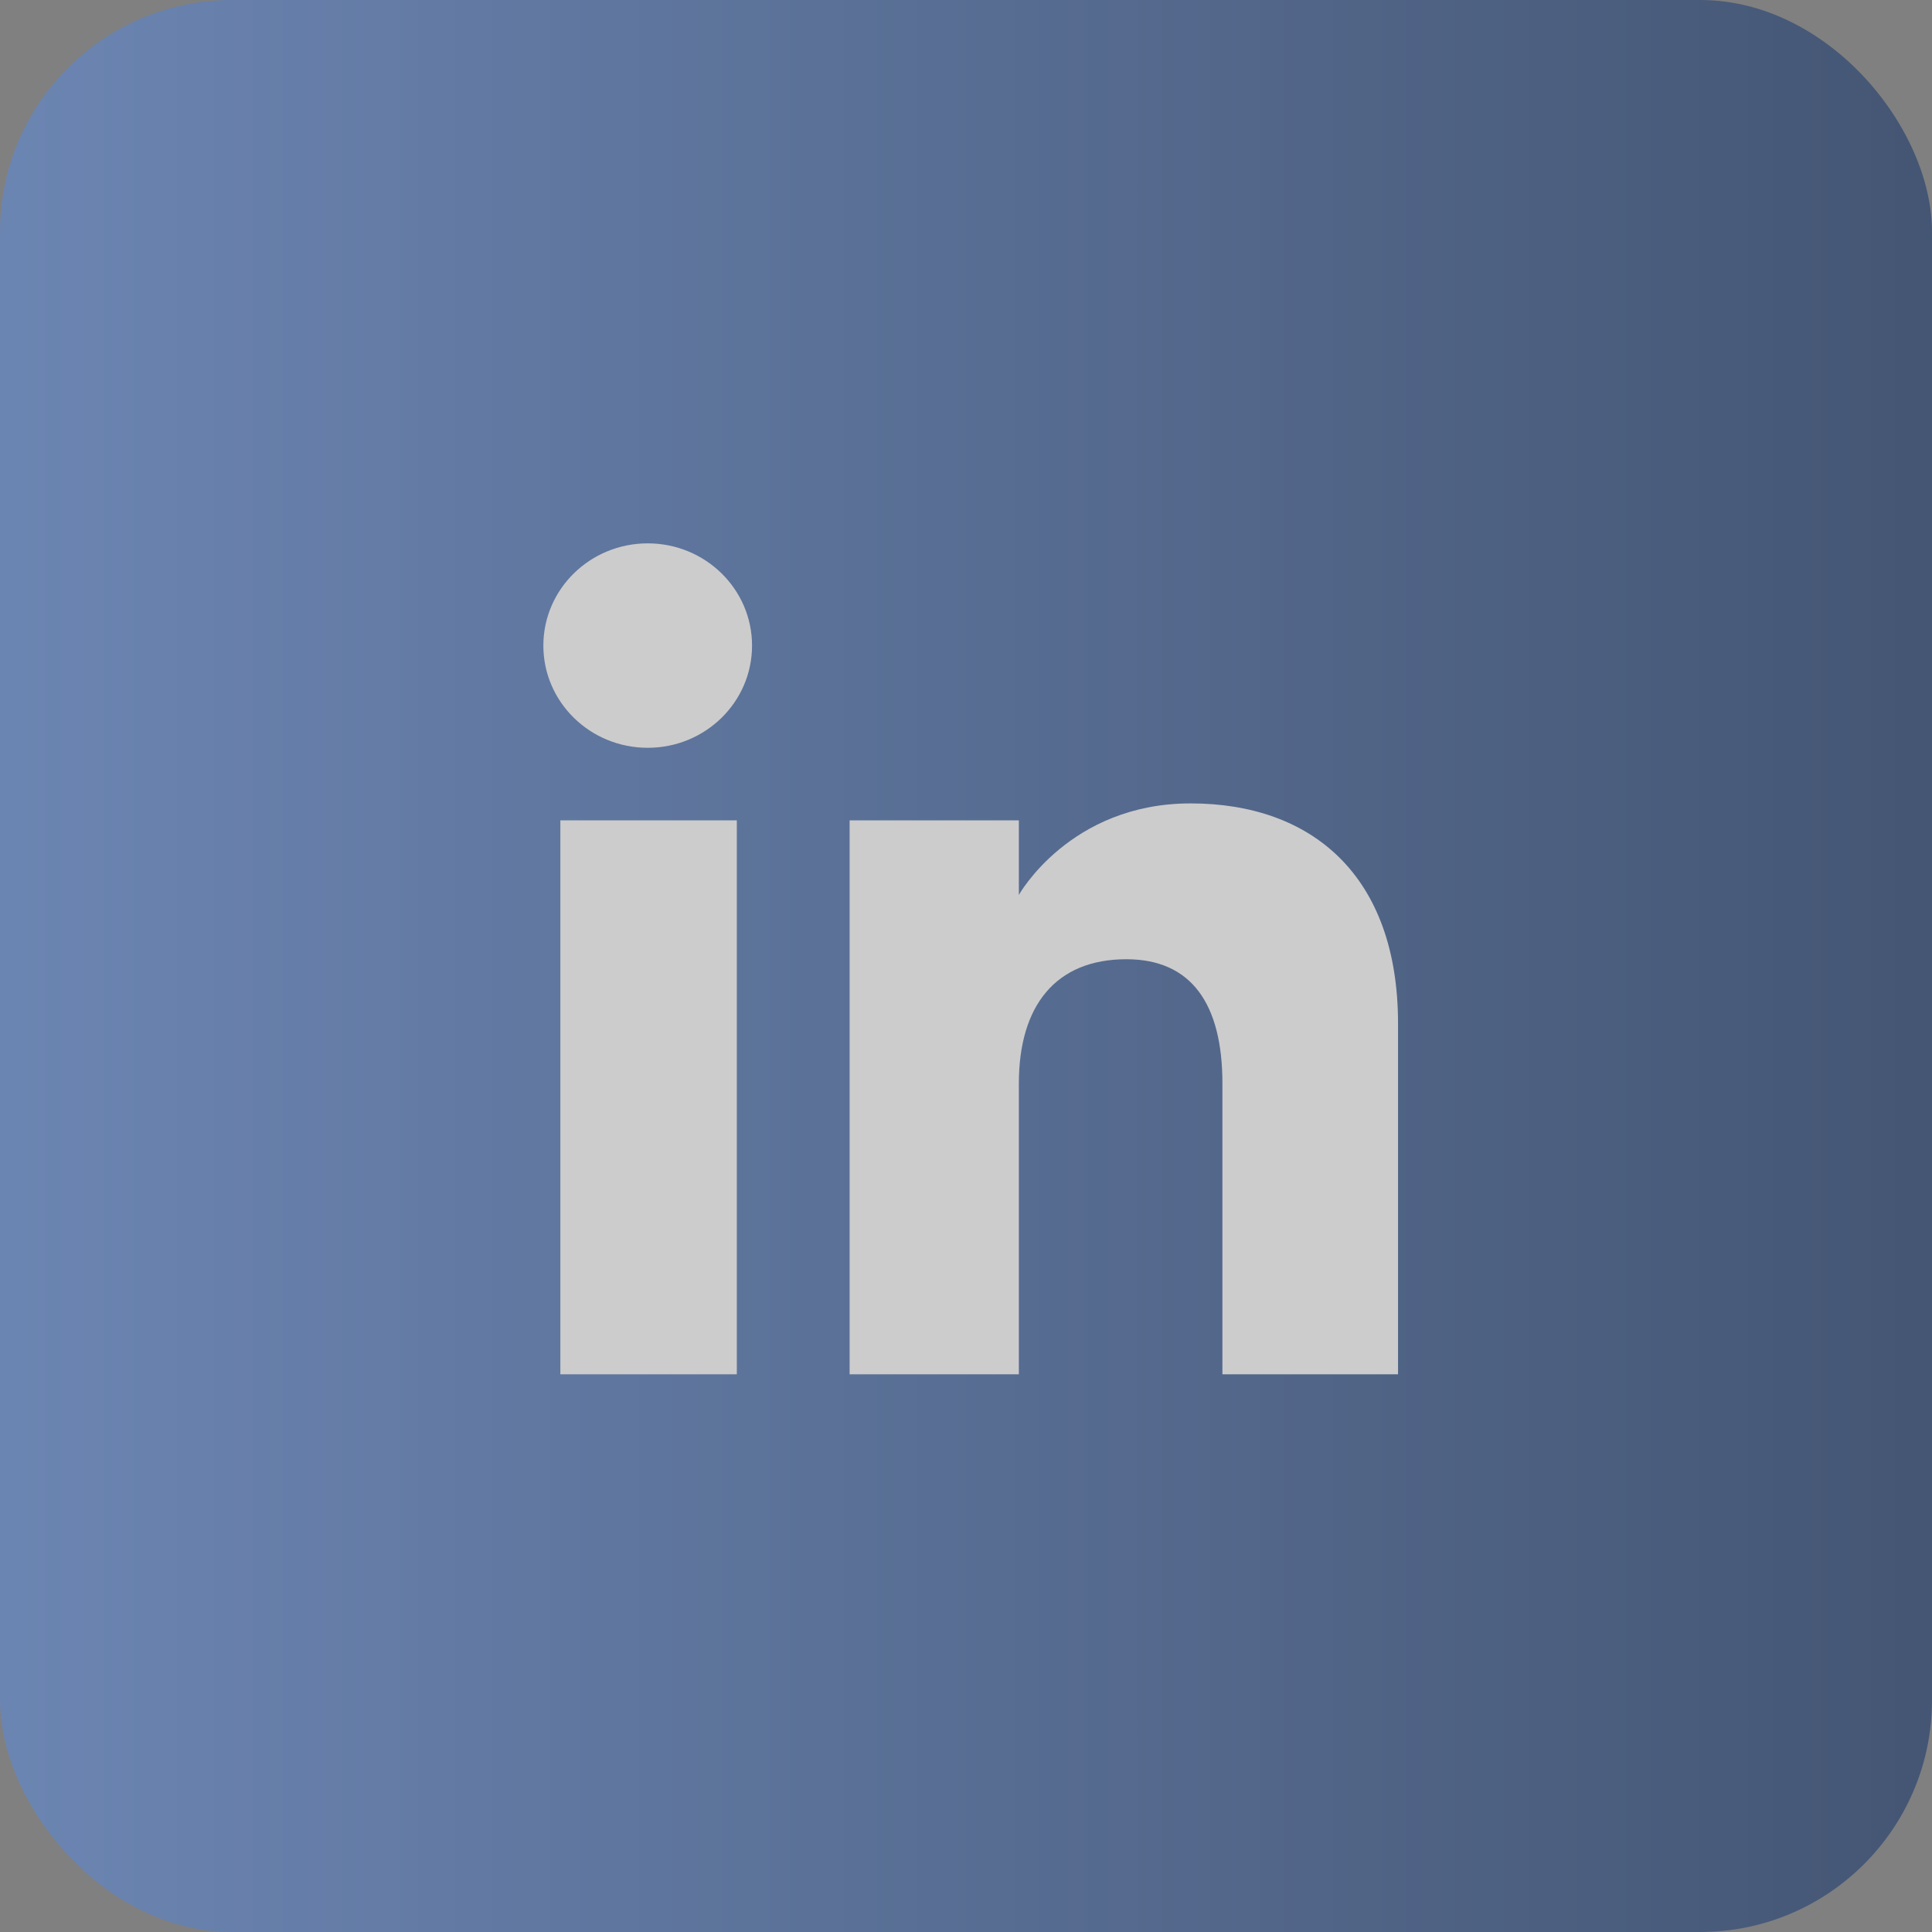
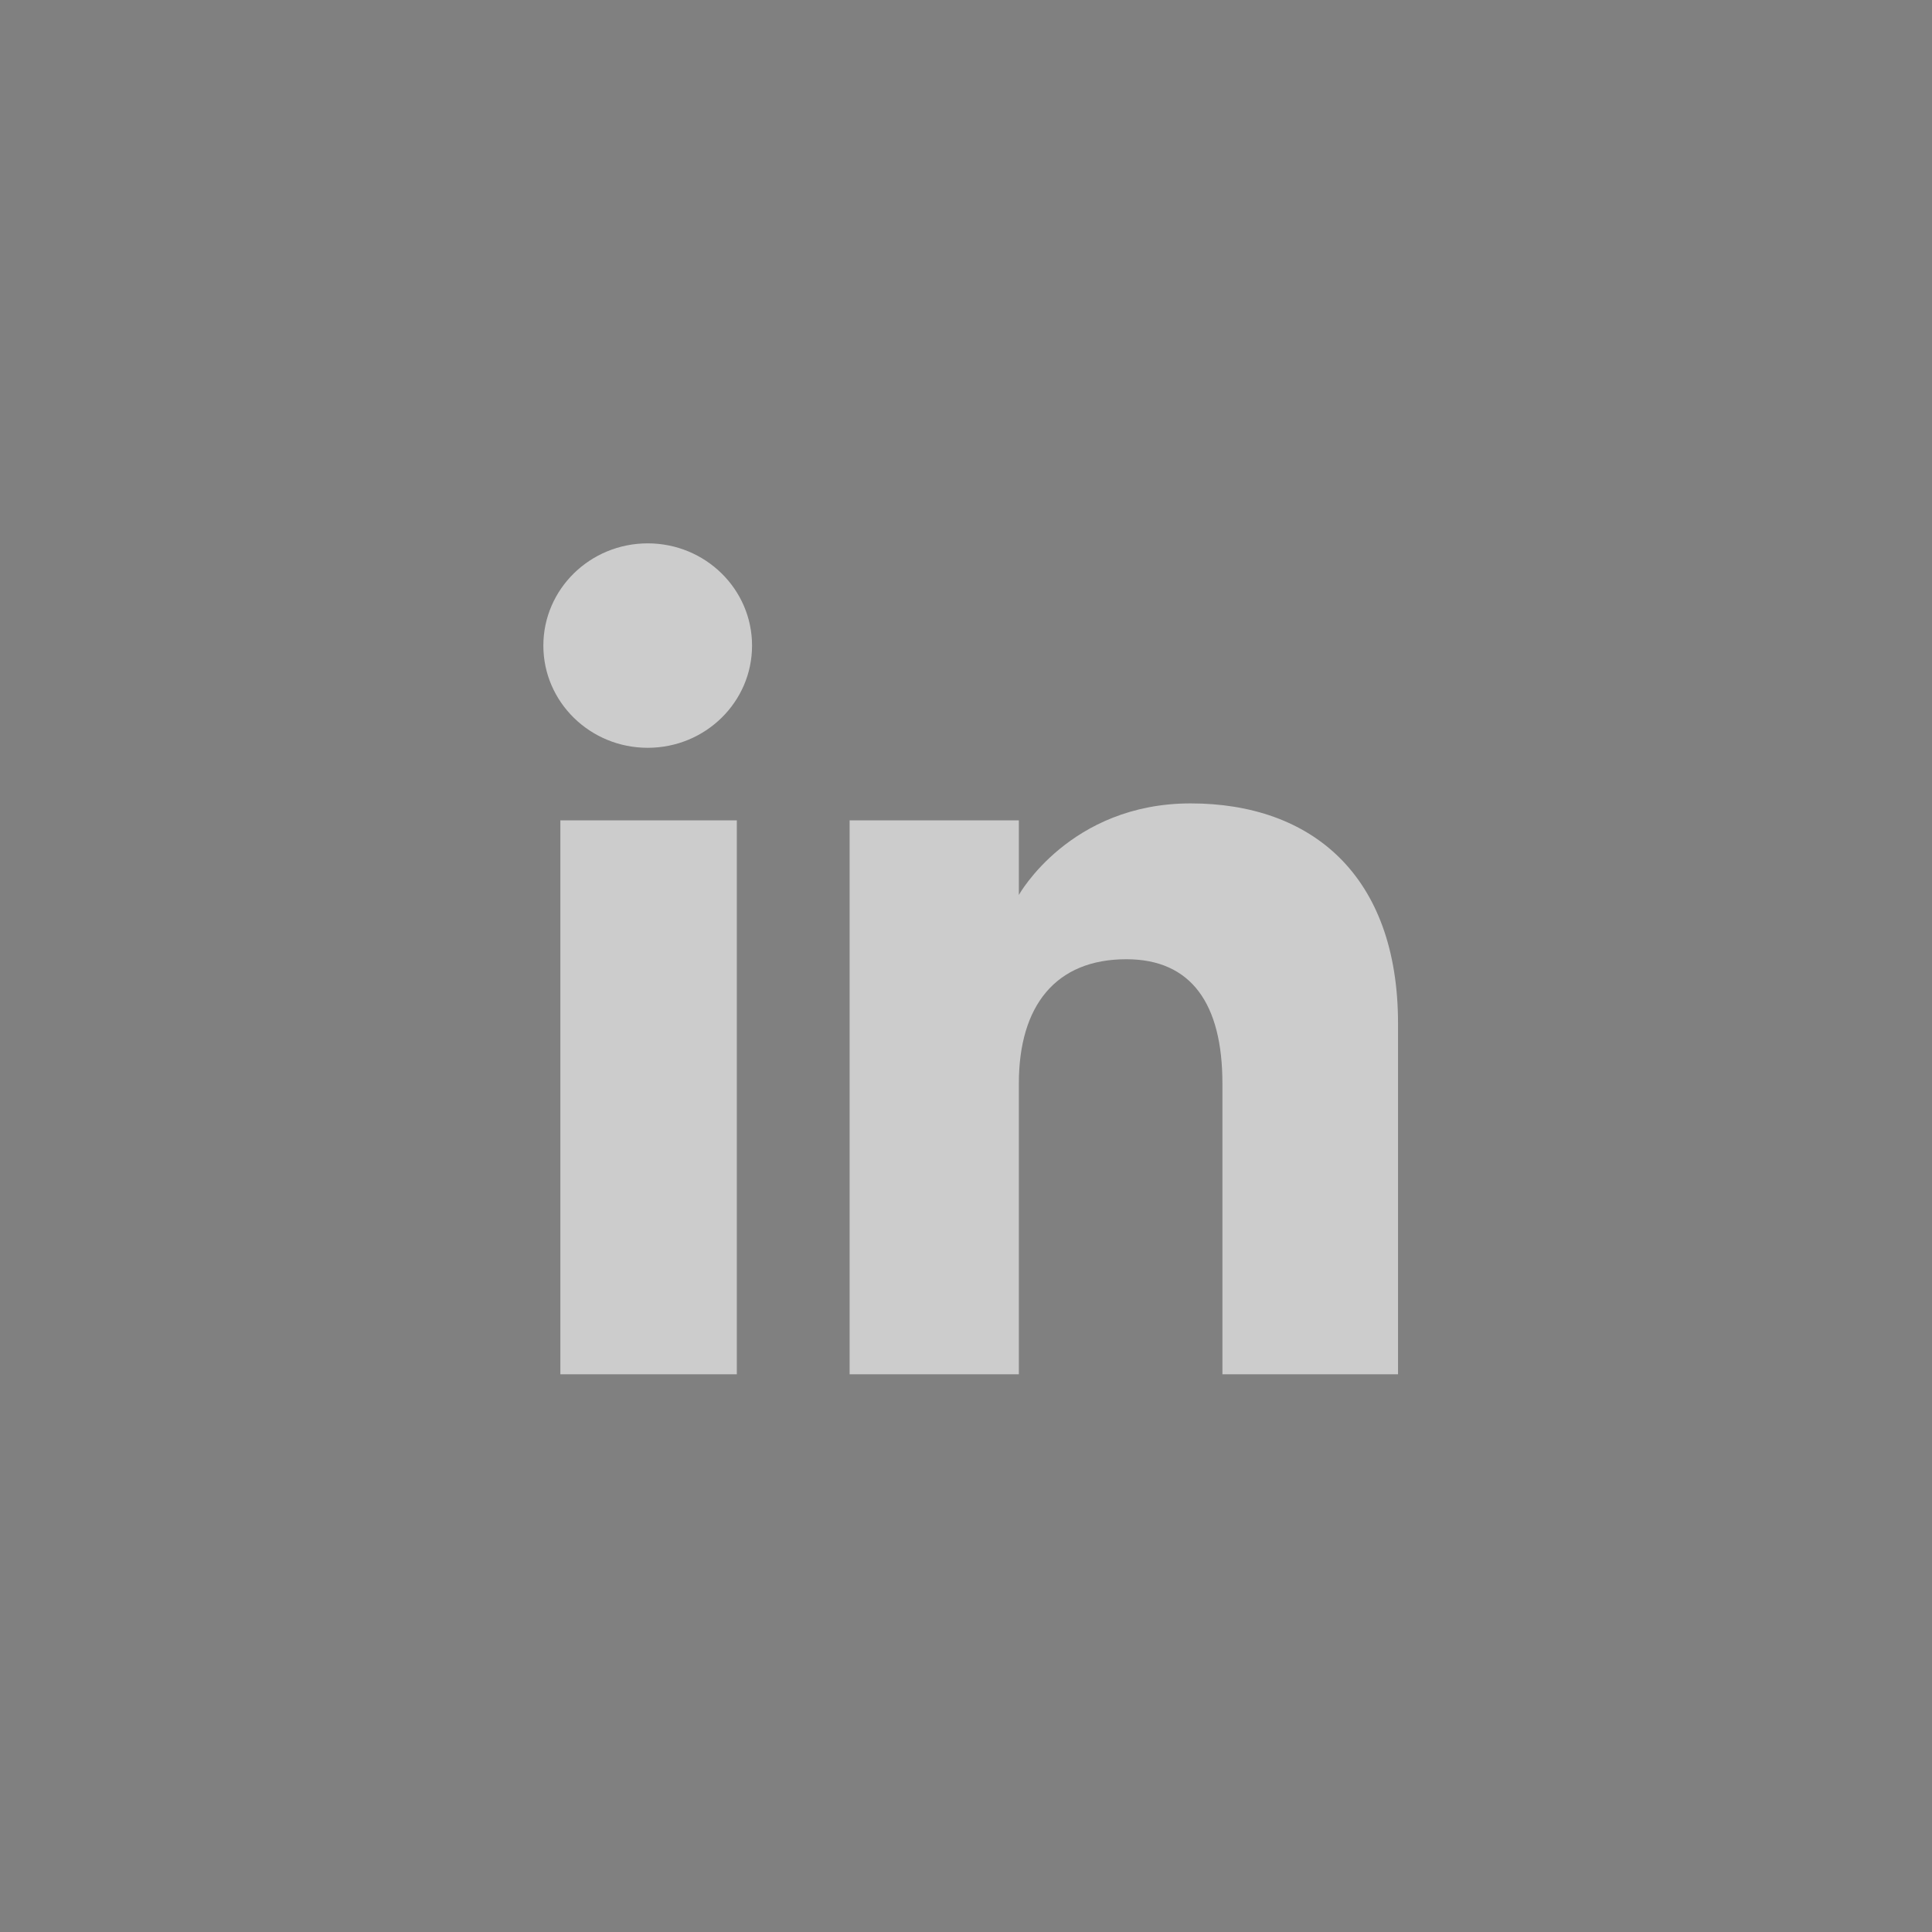
<svg xmlns="http://www.w3.org/2000/svg" width="50" height="50" viewBox="0 0 50 50" fill="none">
  <rect x="0" y="0" width="50" height="50" fill="#808080" stroke="none" />
  <g opacity="0.6">
-     <rect width="50" height="50" rx="6" fill="url(#paint0_linear_807_3759)" />
    <path fill-rule="evenodd" clip-rule="evenodd" d="M36.181 35.566H31.636V28.041C31.636 25.977 30.83 24.825 29.15 24.825C27.323 24.825 26.368 26.024 26.368 28.041V35.566H21.988V21.23H26.368V23.161C26.368 23.161 27.685 20.792 30.814 20.792C33.941 20.792 36.181 22.649 36.181 26.49V35.566ZM16.763 19.353C15.271 19.353 14.062 18.169 14.062 16.708C14.062 15.247 15.271 14.062 16.763 14.062C18.255 14.062 19.463 15.247 19.463 16.708C19.463 18.169 18.255 19.353 16.763 19.353ZM14.502 35.566H19.069V21.23H14.502V35.566Z" fill="white" />
  </g>
  <defs>
    <linearGradient id="paint0_linear_807_3759" x1="0" y1="0" x2="50" y2="2.07362e-08" gradientUnits="userSpaceOnUse">
      <stop stop-color="#5E89D4" />
      <stop offset="1" stop-color="#1D3A6C" />
    </linearGradient>
  </defs>
</svg>